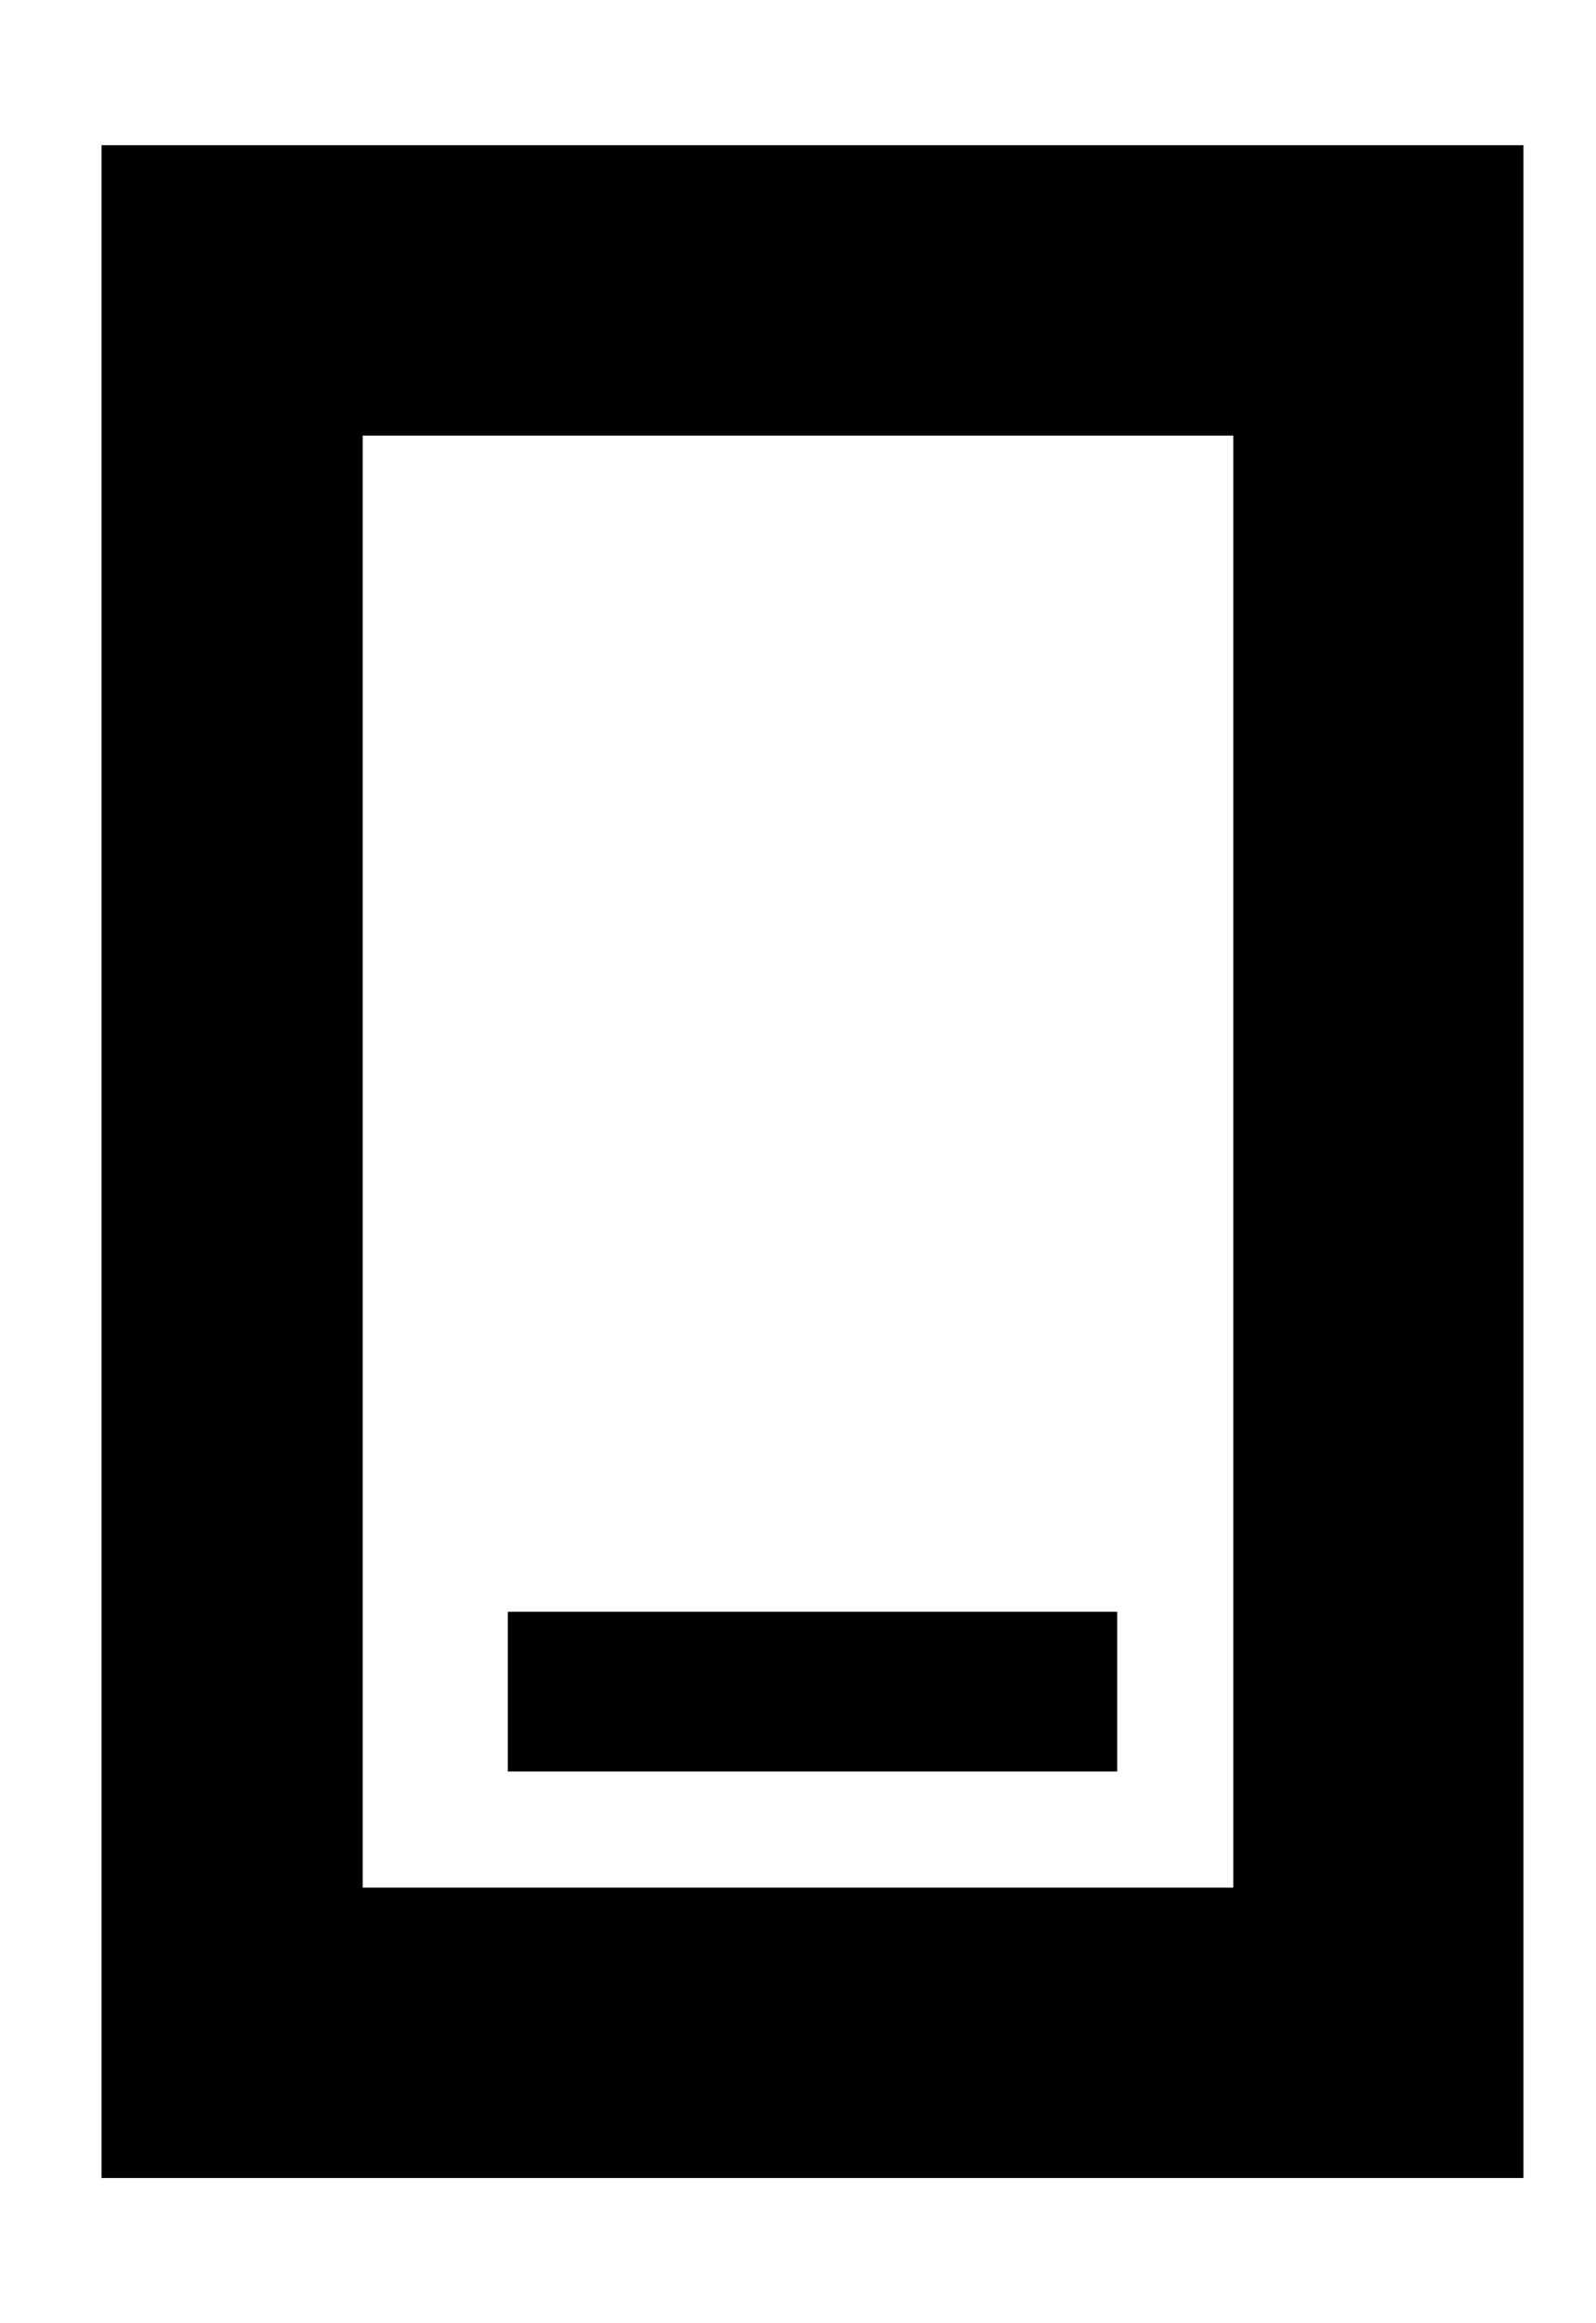
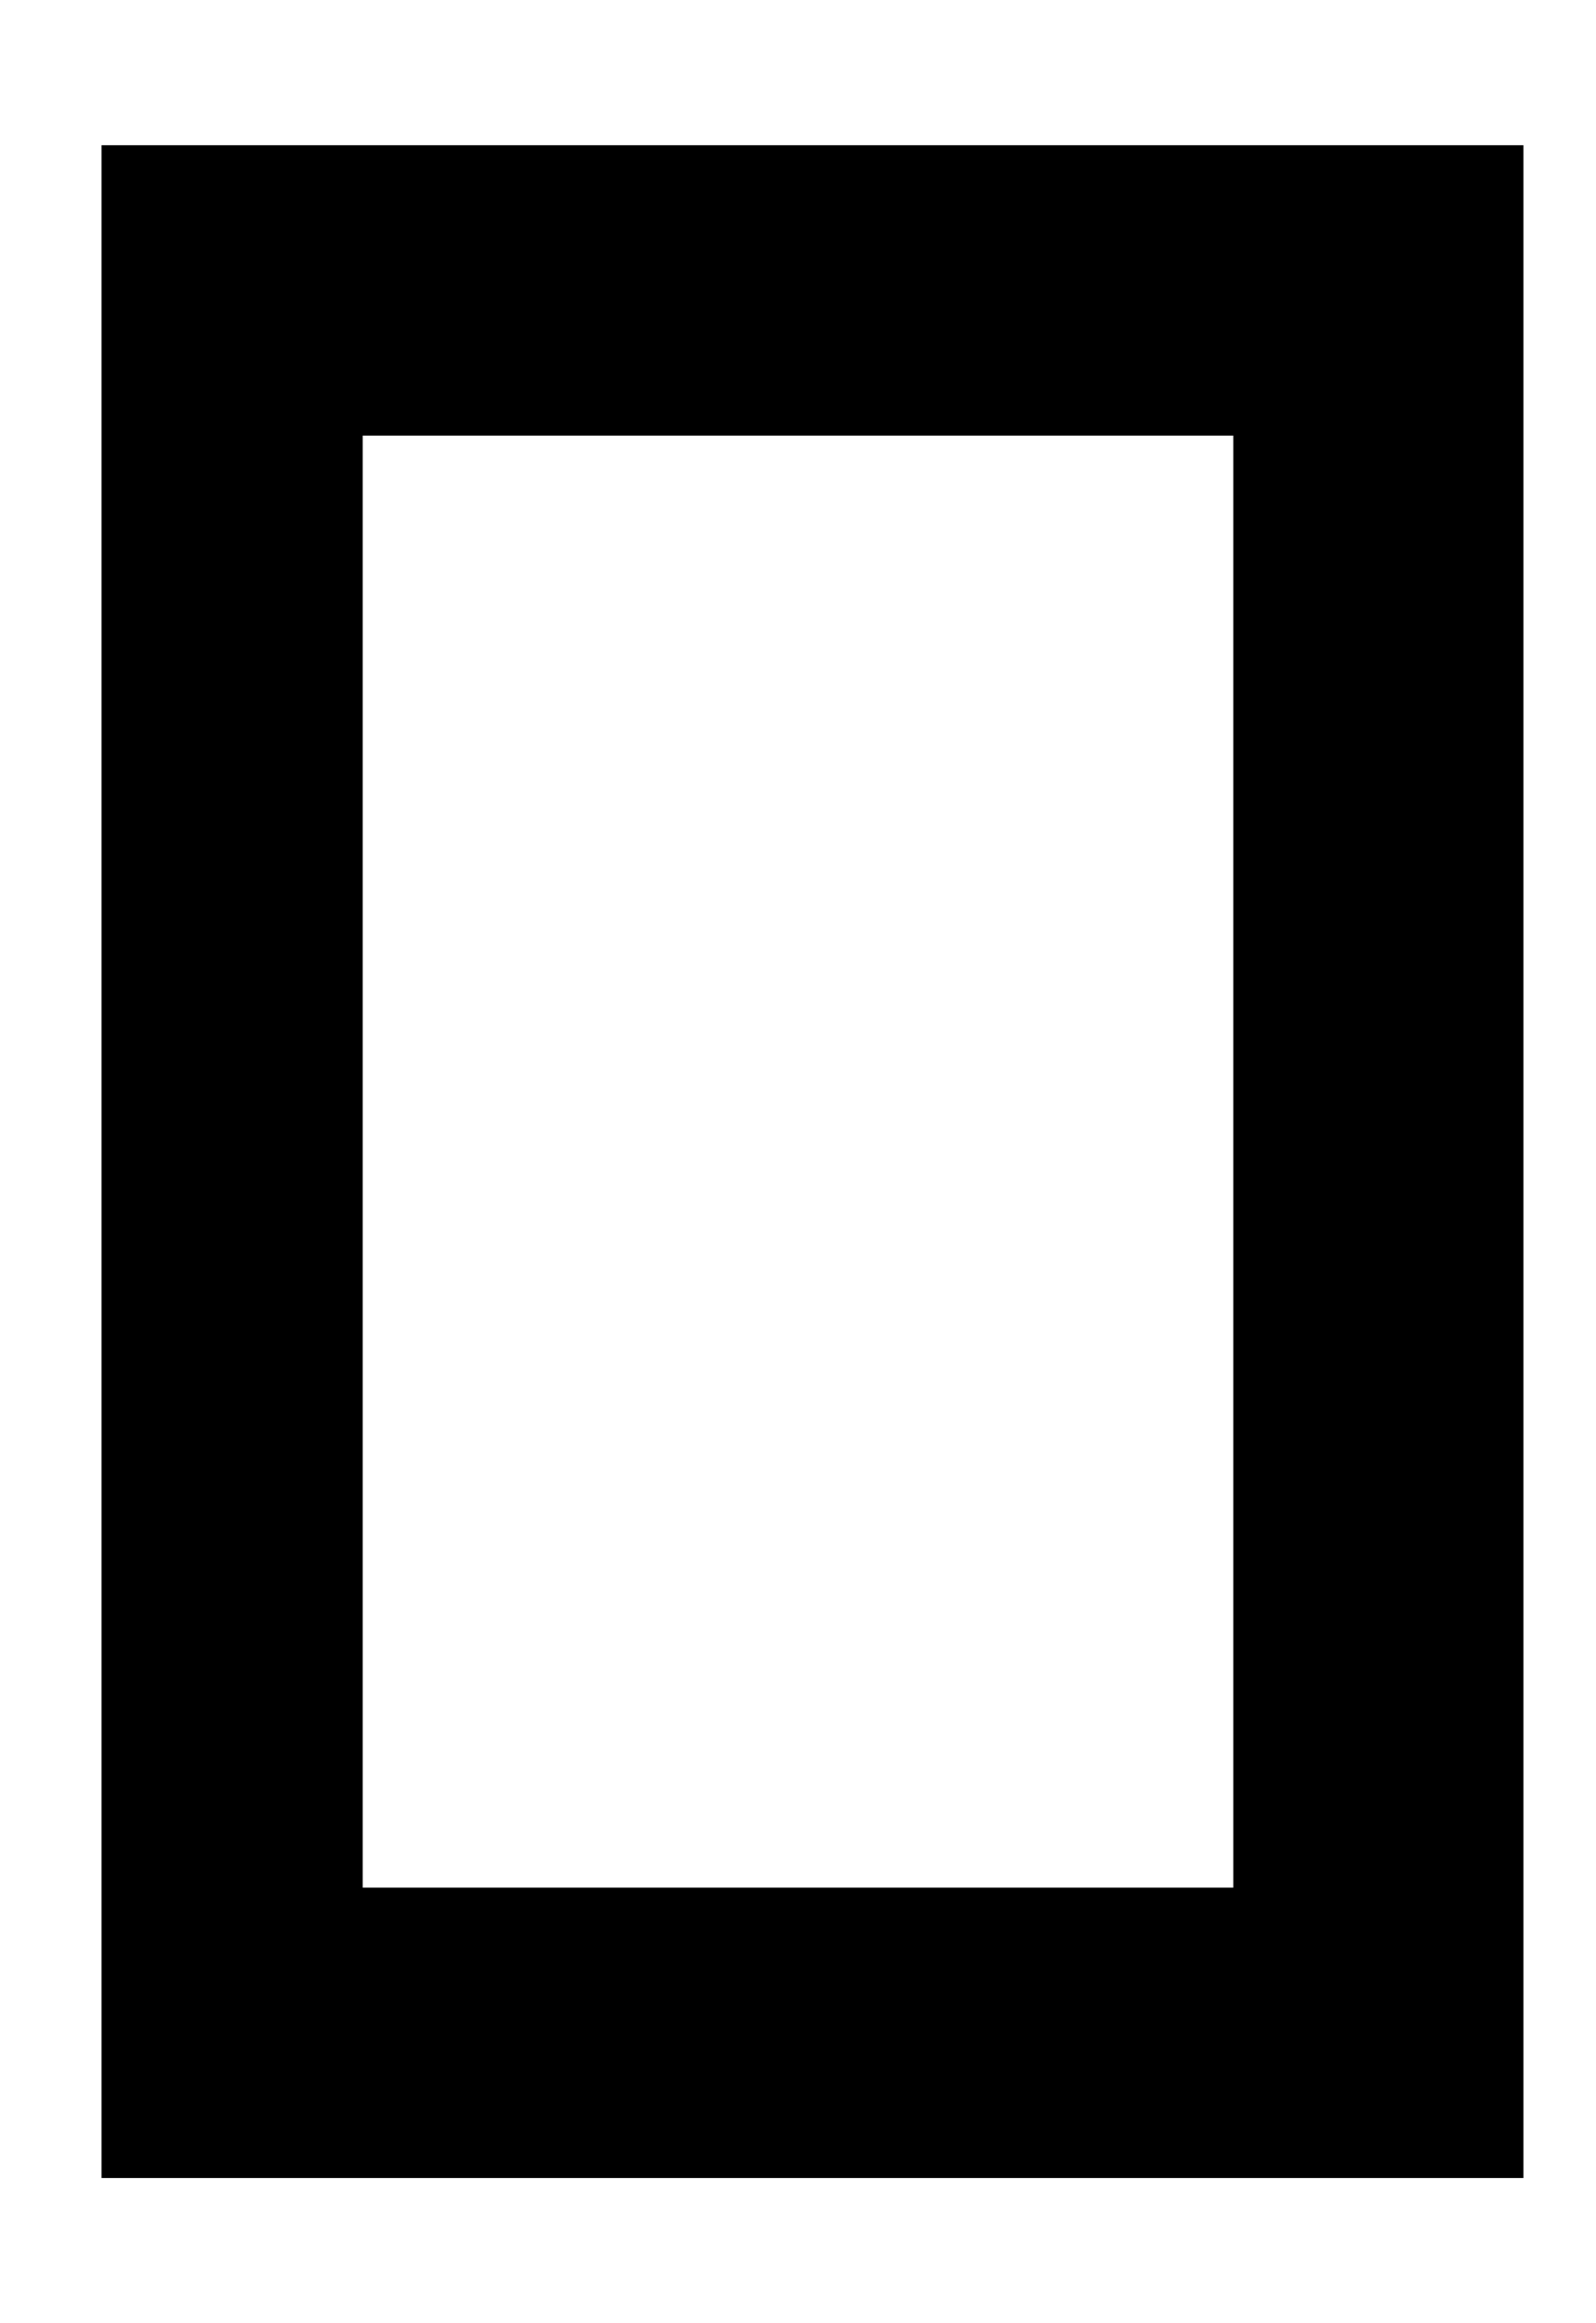
<svg xmlns="http://www.w3.org/2000/svg" version="1.1" id="Layer_1" x="0px" y="0px" viewBox="0 0 11 16" style="enable-background:new 0 0 11 16;" xml:space="preserve">
  <g transform="translate(-191, -1298)">
    <polyline id="Fill-241" points="199.5,1311 193.5,1311 193.5,1301 199.5,1301 199.5,1309 201.5,1309 201.5,1299 191.7,1299    191.7,1313 201.5,1313 201.5,1309 199.5,1309 199.5,1312  " />
  </g>
-   <rect x="3.5" y="11.1" width="4.2" height="1.1" />
</svg>